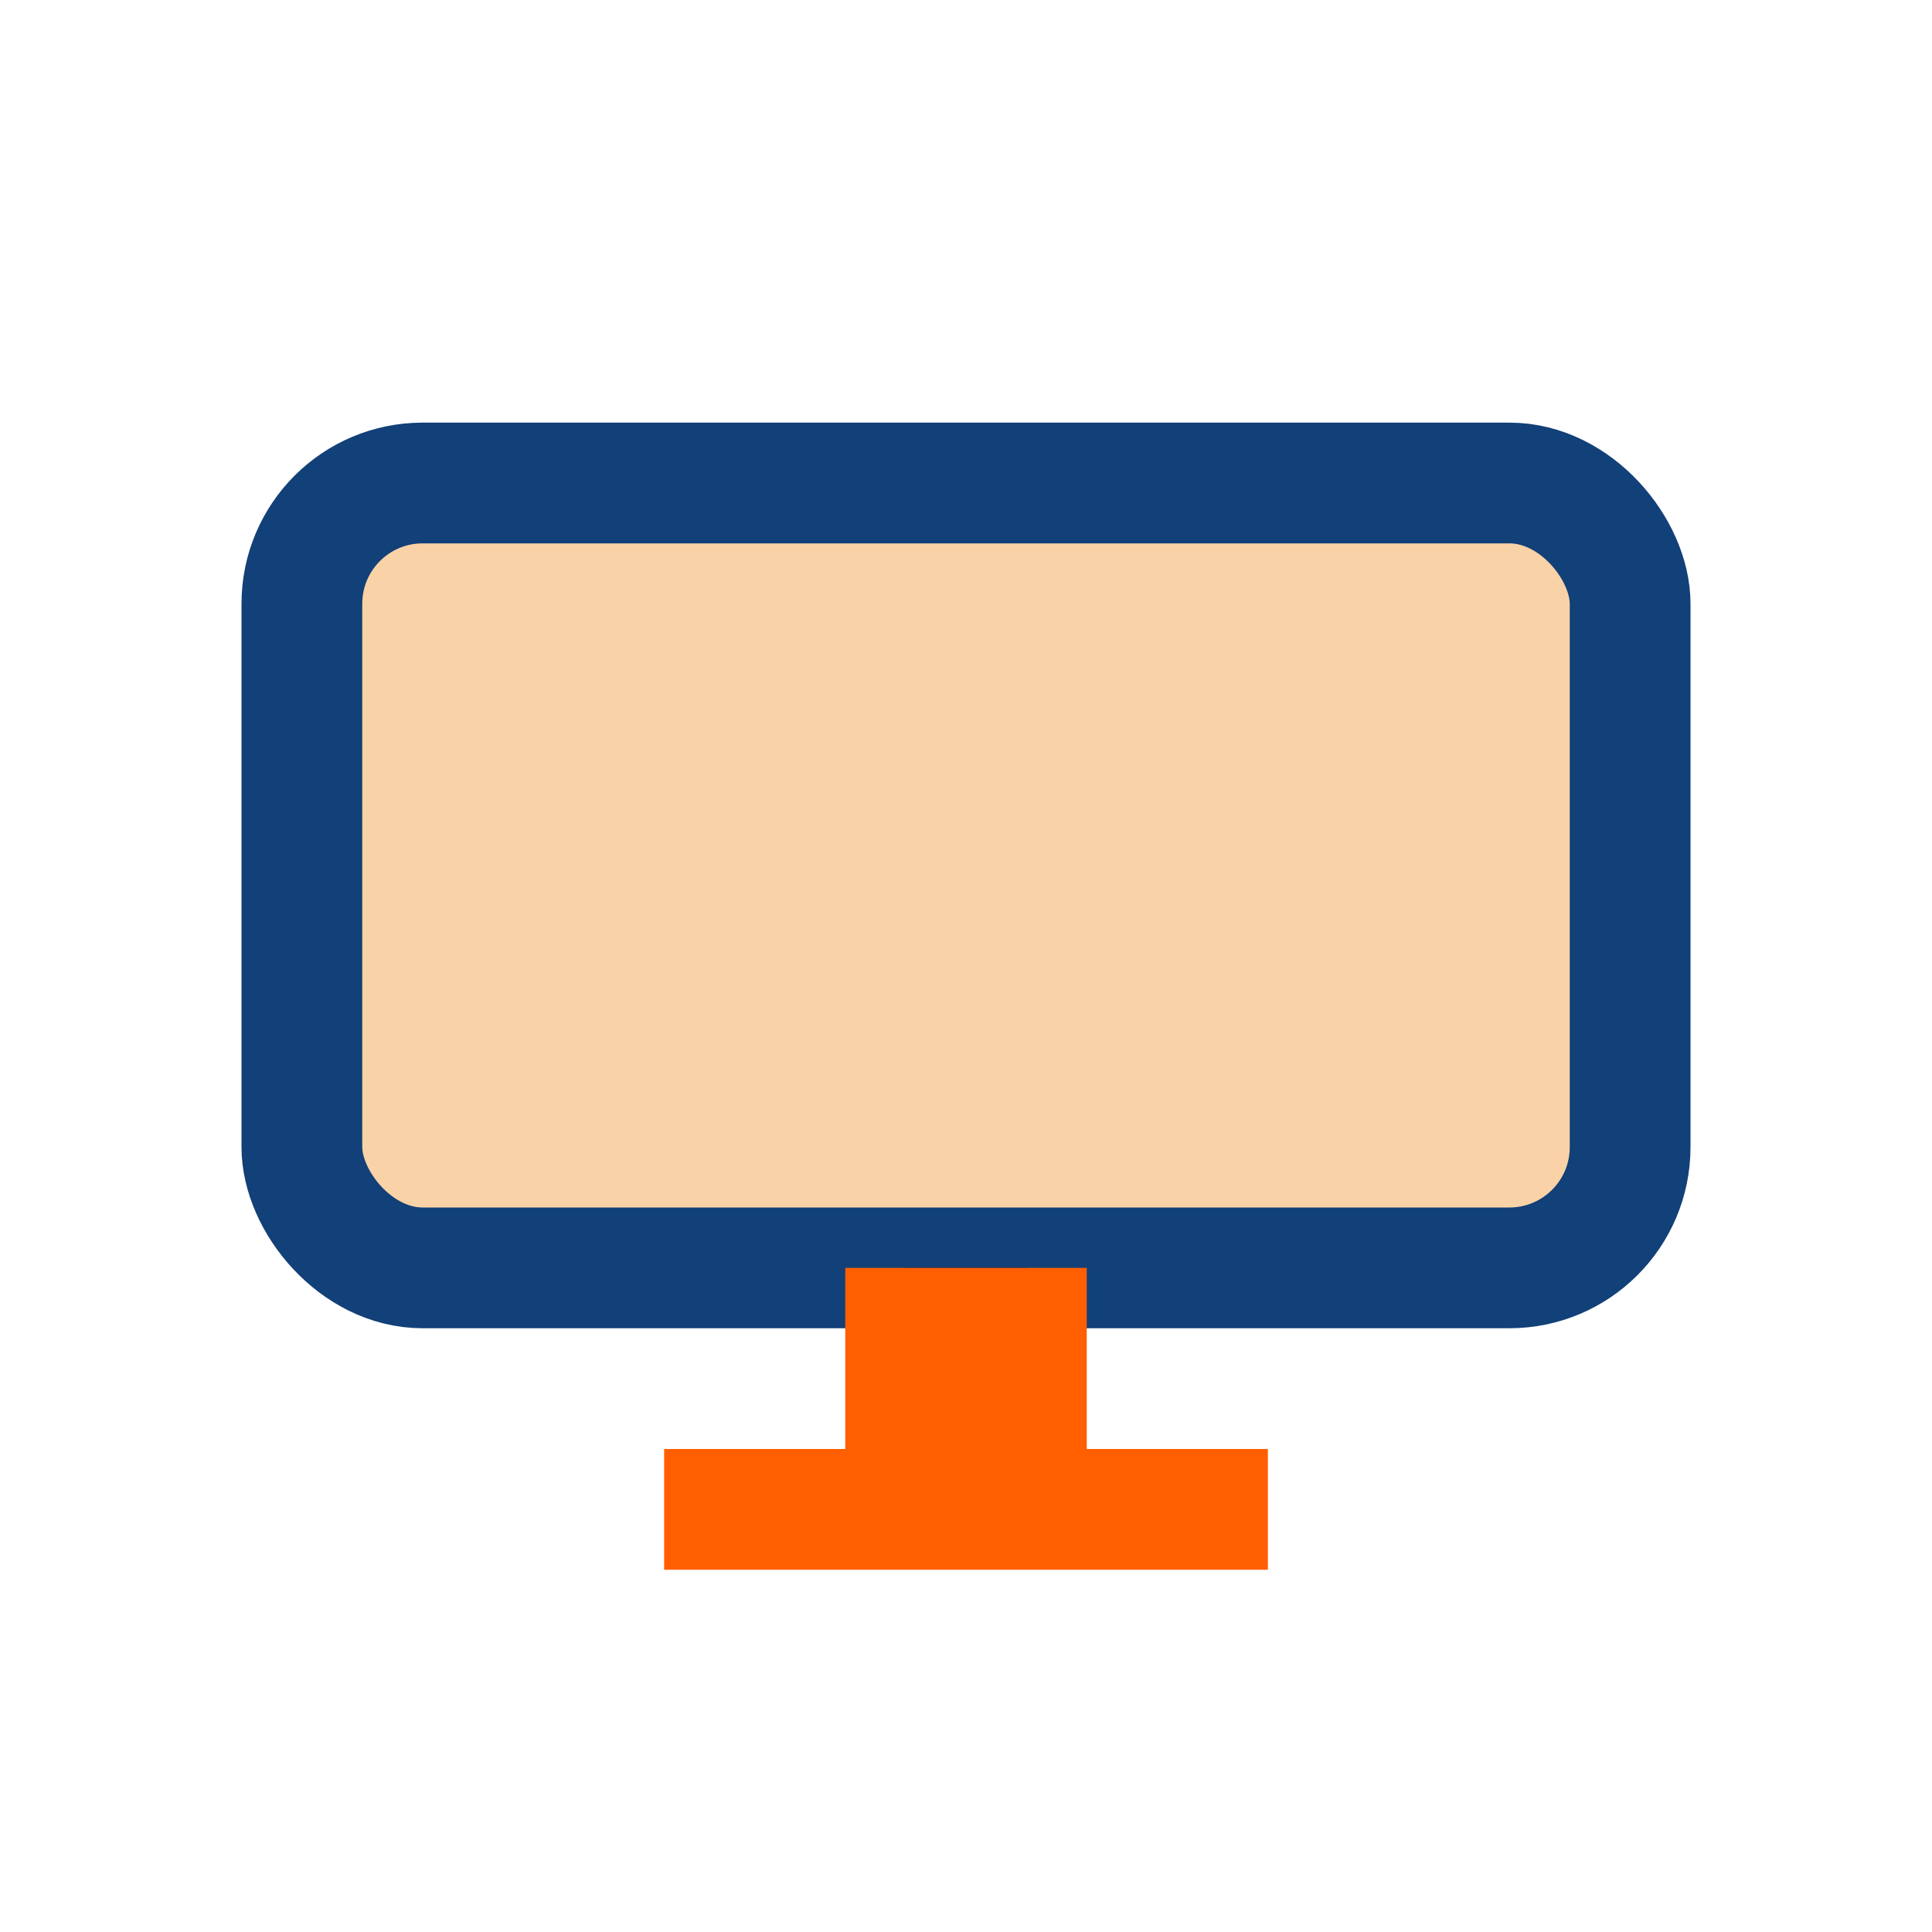
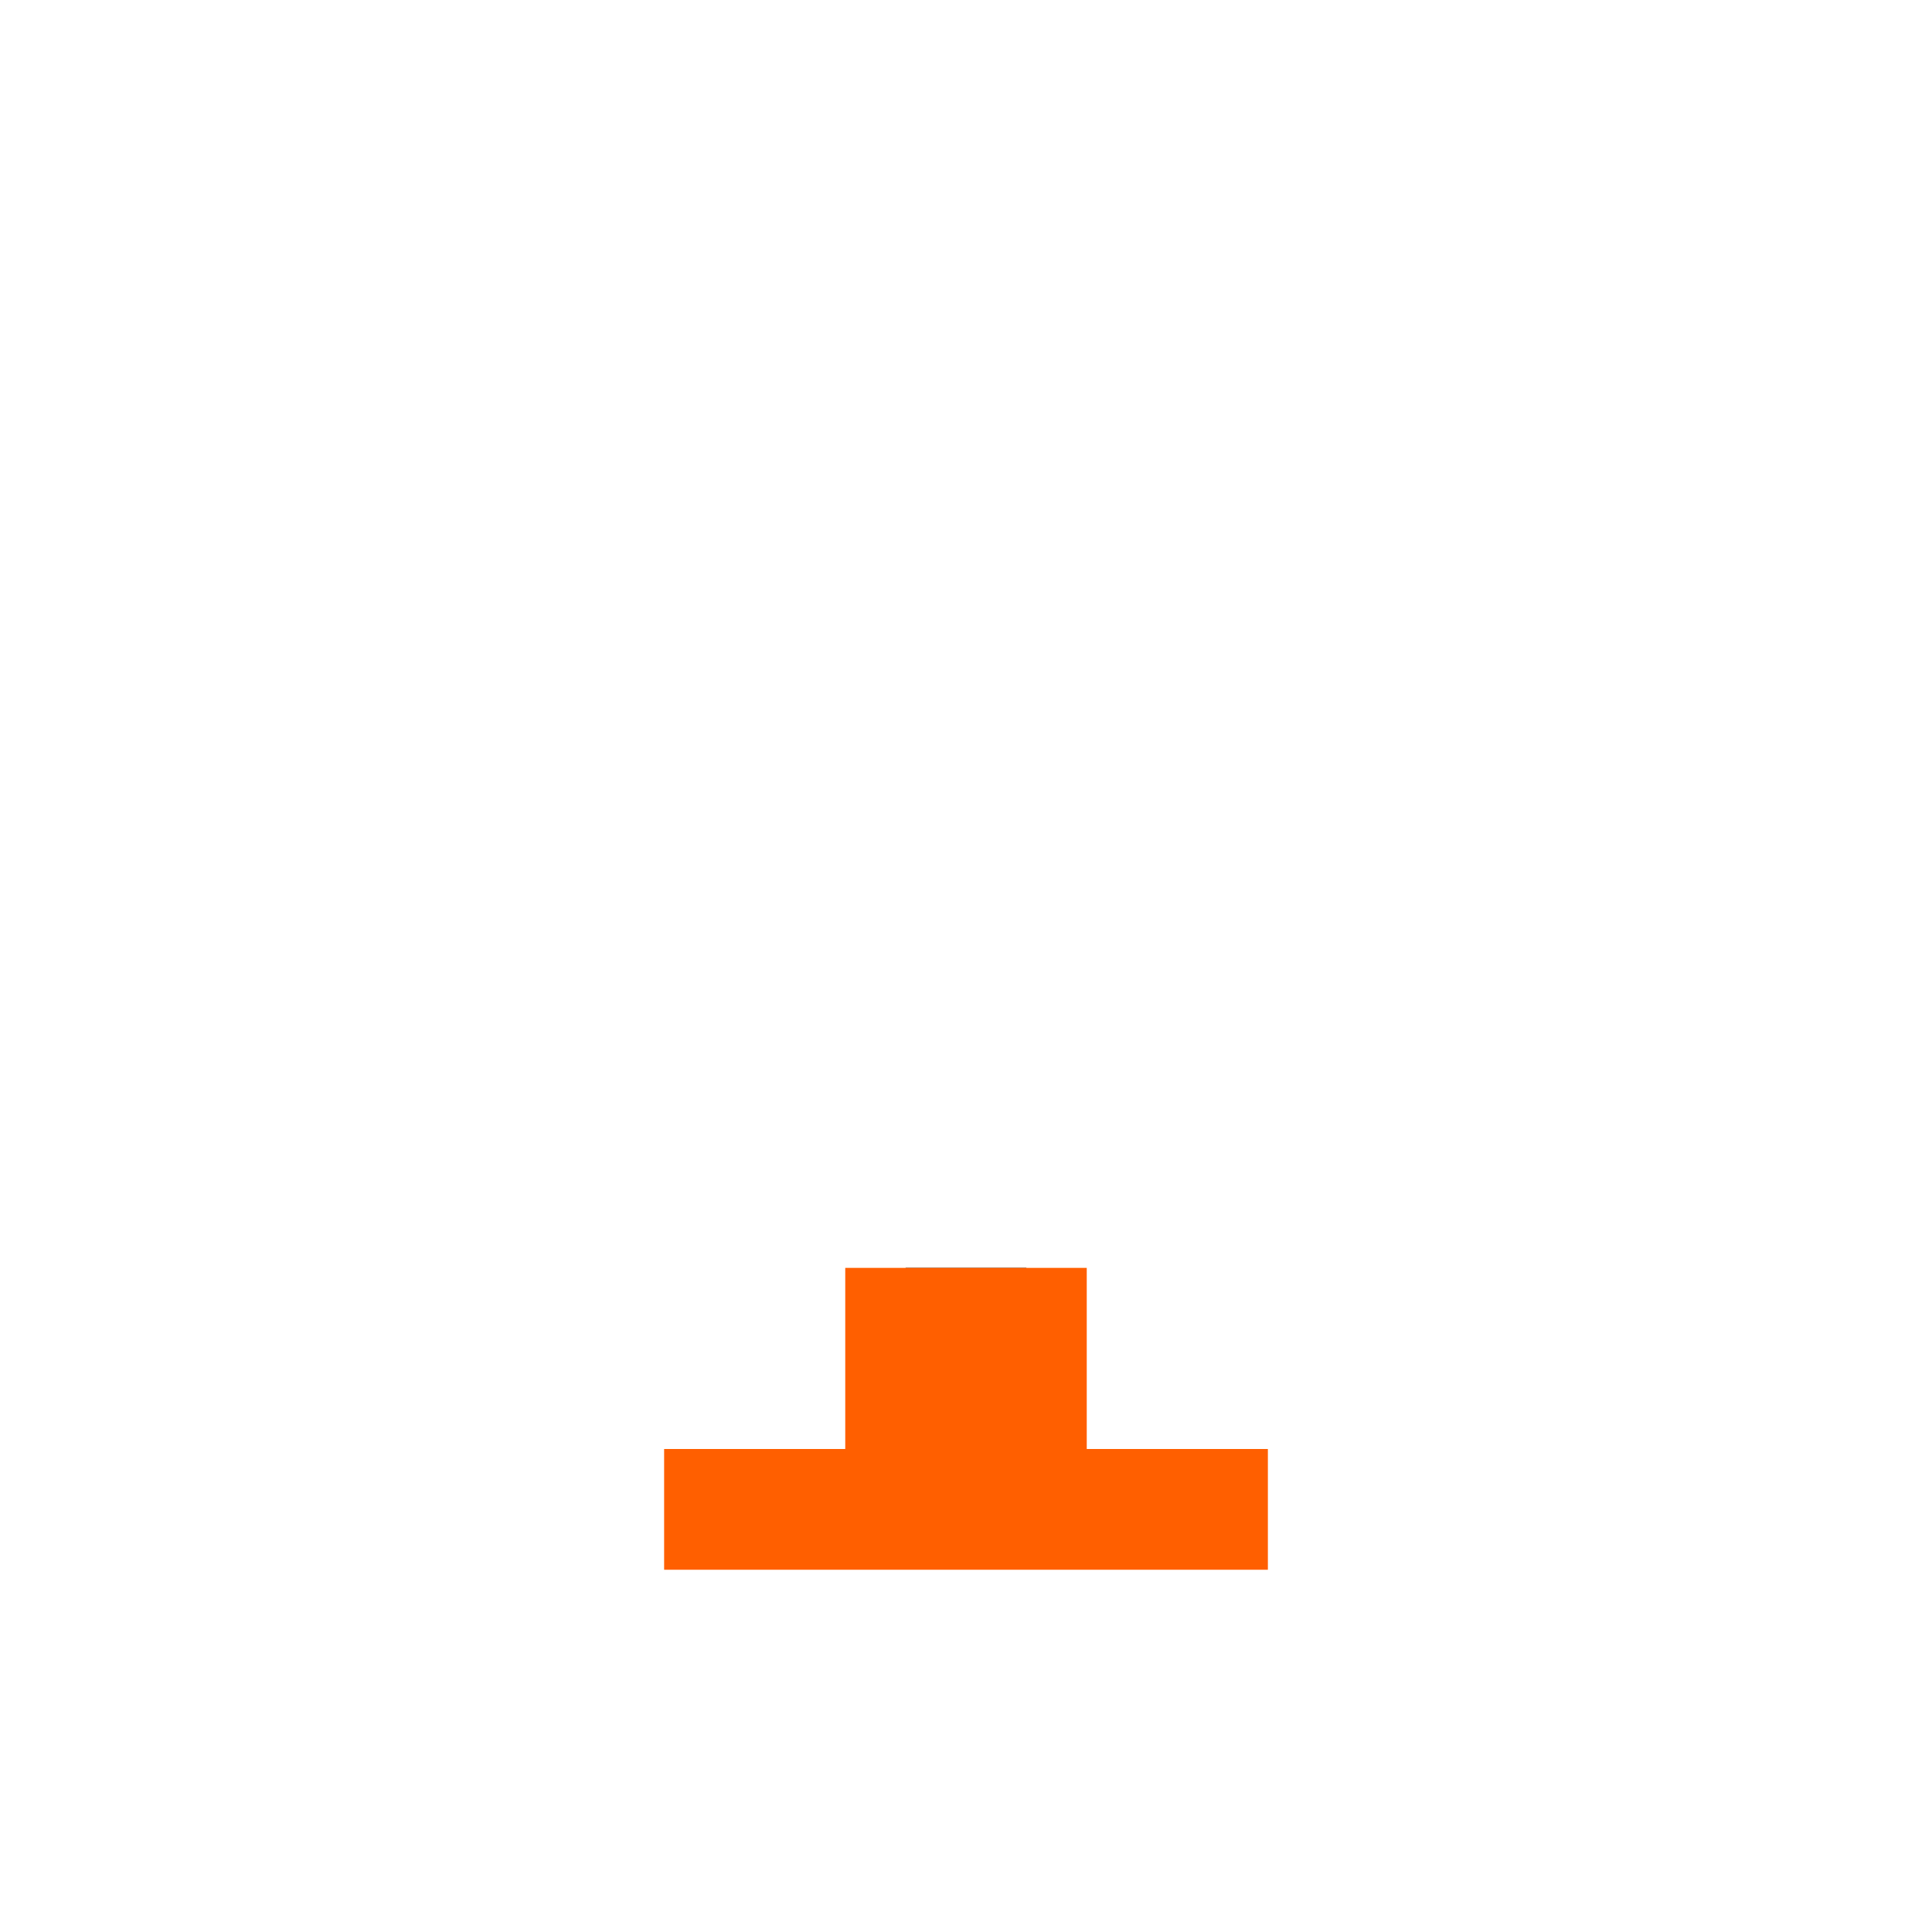
<svg xmlns="http://www.w3.org/2000/svg" width="32" height="32" viewBox="0 0 32 32">
-   <rect x="5" y="8" width="22" height="13" rx="2" fill="#FAD2A7" stroke="#124078" stroke-width="2" />
  <path d="M11 25h10M15 21v4h2v-4" stroke="#FF5F00" stroke-width="2" />
</svg>